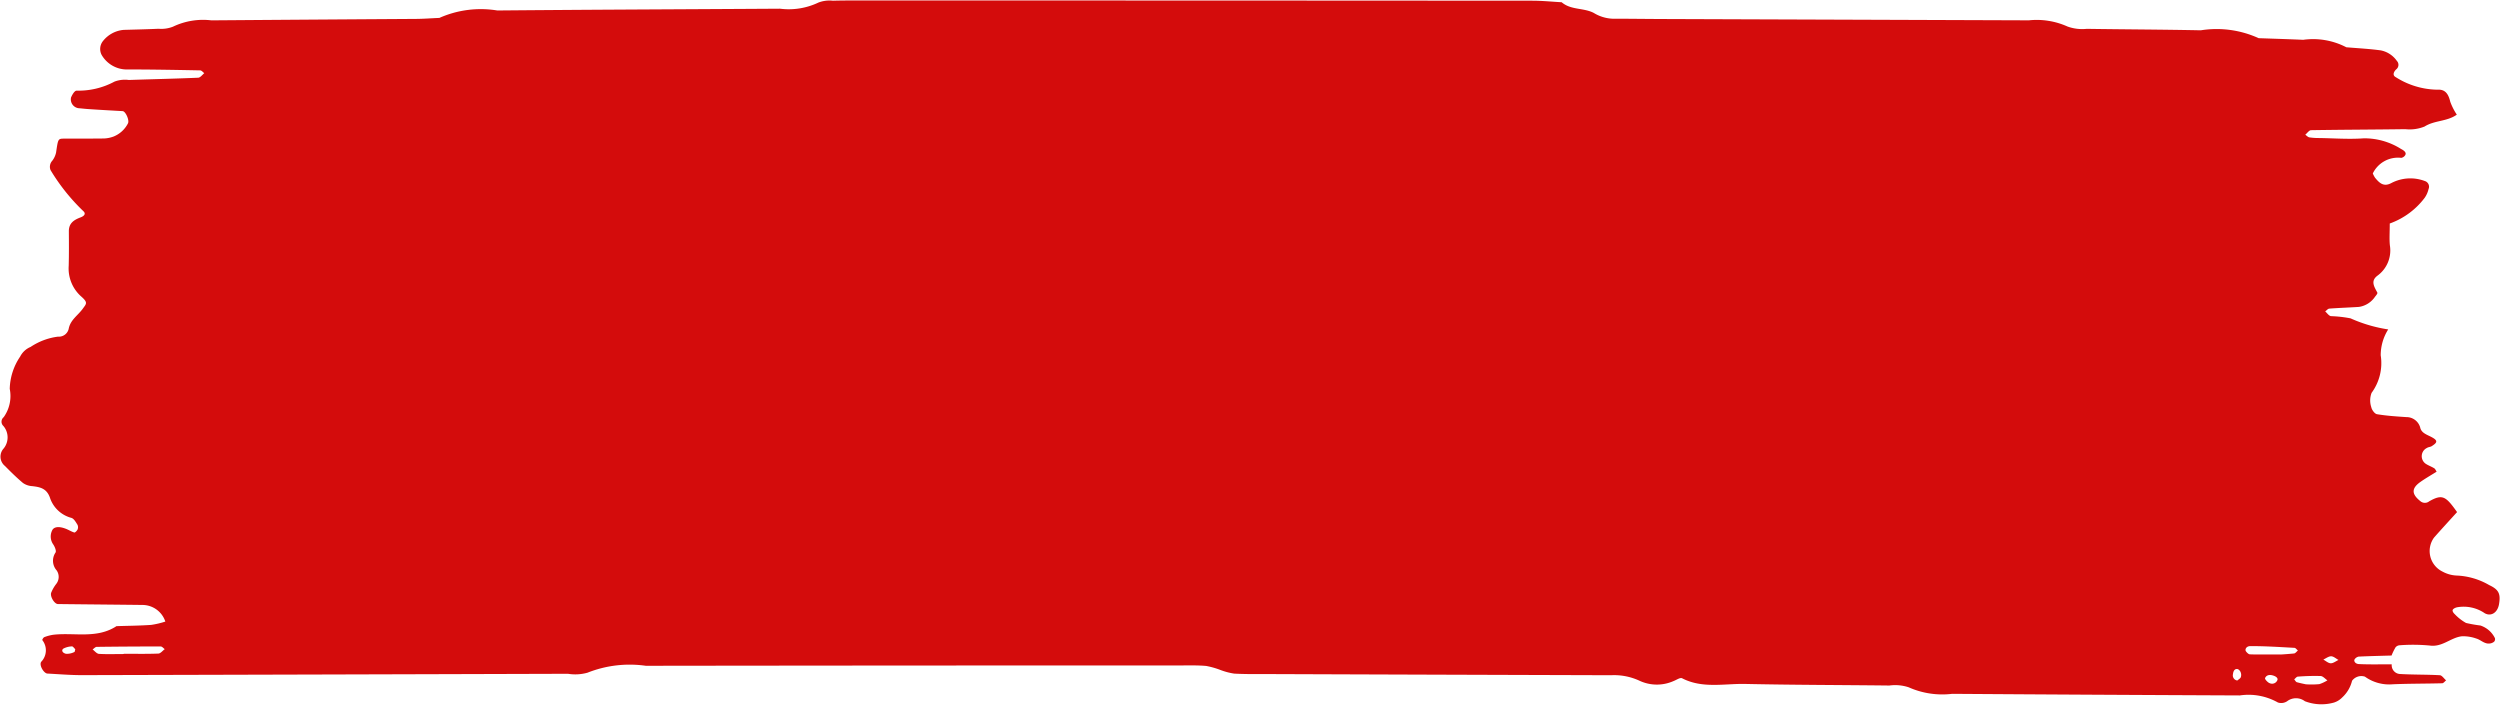
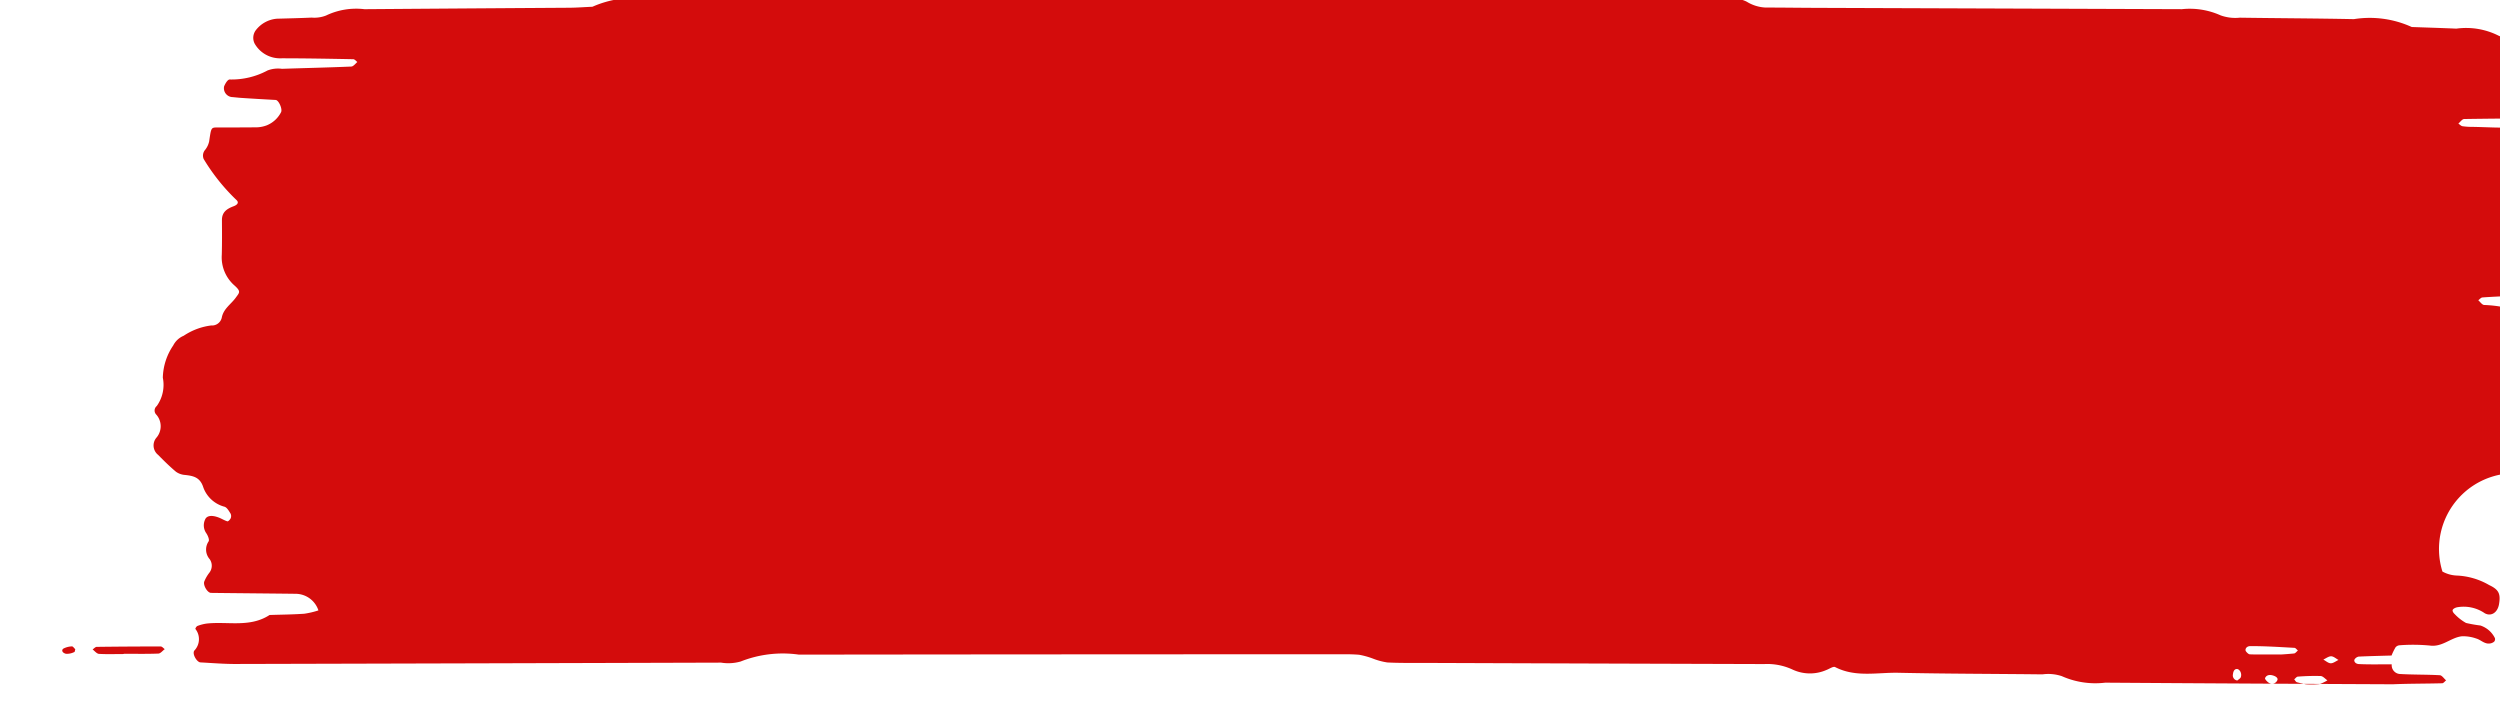
<svg xmlns="http://www.w3.org/2000/svg" fill="#d40c0c" height="34.3" preserveAspectRatio="xMidYMid meet" version="1" viewBox="3.2 9.2 121.6 34.3" width="121.6" zoomAndPan="magnify">
  <g id="change1_1">
-     <path d="M119.534,41.513a.426.426,0,0,0,.413.471c.641.037,1.284.023,1.926.059.106.006.2.162.306.249-.064.049-.126.14-.191.142-.8.022-1.6.015-2.4.049a2.019,2.019,0,0,1-1.357-.37.559.559,0,0,0-.627.2,1.62,1.62,0,0,1-.482.814.964.964,0,0,1-.4.246,2.243,2.243,0,0,1-1.413-.066.714.714,0,0,0-.862,0,.514.514,0,0,1-.45.062,2.909,2.909,0,0,0-1.855-.343q-6.995-.03-13.989-.078a4.01,4.01,0,0,1-2.112-.317,2.084,2.084,0,0,0-.942-.087c-2.331-.027-4.664-.027-7-.077-1.028-.023-2.089.237-3.083-.277-.093-.048-.283.089-.428.142a1.994,1.994,0,0,1-1.63-.015,2.926,2.926,0,0,0-1.393-.274q-8.322-.025-16.644-.056c-.562,0-1.126.008-1.688-.022a3.237,3.237,0,0,1-.684-.182,3.88,3.88,0,0,0-.684-.192c-.4-.035-.8-.024-1.2-.024q-13.026,0-26.052.017a5.558,5.558,0,0,0-2.834.335,2.187,2.187,0,0,1-.951.054q-11.82.036-23.64.066c-.561,0-1.123-.047-1.684-.077-.172-.009-.413-.408-.3-.572a.8.8,0,0,0,.055-1.054c-.013-.017.05-.13.1-.147a2.011,2.011,0,0,1,.456-.117c1.021-.11,2.1.206,3.051-.416.563-.018,1.126-.022,1.687-.061a4.108,4.108,0,0,0,.689-.162,1.175,1.175,0,0,0-1.123-.808c-1.365-.017-2.731-.027-4.1-.044-.177,0-.4-.384-.327-.558a1.805,1.805,0,0,1,.236-.412.552.552,0,0,0,.025-.67.708.708,0,0,1-.053-.864c.052-.078-.037-.289-.113-.4a.667.667,0,0,1-.055-.668c.076-.182.312-.222.642-.1.151.053.288.147.44.192.038.011.134-.087.162-.153a.279.279,0,0,0-.008-.225c-.08-.125-.169-.292-.291-.332a1.5,1.5,0,0,1-1.031-.934c-.154-.495-.477-.567-.889-.612a.866.866,0,0,1-.441-.154c-.307-.257-.593-.54-.874-.825a.585.585,0,0,1-.063-.853.855.855,0,0,0-.015-1.094.283.283,0,0,1,.015-.427,1.772,1.772,0,0,0,.295-1.378,2.9,2.9,0,0,1,.505-1.567,1,1,0,0,1,.51-.473,3.1,3.1,0,0,1,1.336-.5.488.488,0,0,0,.519-.395c.088-.43.457-.646.686-.968.17-.238.259-.287-.07-.581a1.82,1.82,0,0,1-.618-1.5c.015-.562.011-1.125.007-1.687,0-.39.25-.548.565-.667.212-.079.26-.193.146-.3a9.633,9.633,0,0,1-1.6-2,.43.43,0,0,1,.08-.454,1.012,1.012,0,0,0,.187-.4c.1-.673.091-.677.4-.679.643,0,1.286,0,1.928-.007a1.5,1.5,0,0,0,.467-.094,1.35,1.35,0,0,0,.7-.637c.085-.143-.108-.591-.259-.6-.558-.031-1.116-.062-1.673-.1-.161-.01-.32-.031-.48-.043a.435.435,0,0,1-.356-.517c.055-.131.164-.325.266-.336a3.7,3.7,0,0,0,1.848-.439,1.431,1.431,0,0,1,.7-.08c1.125-.038,2.25-.062,3.375-.11.1-.005.2-.144.293-.221-.065-.048-.13-.135-.2-.136-1.2-.023-2.409-.046-3.613-.044a1.419,1.419,0,0,1-1.18-.71.618.618,0,0,1,.058-.662,1.439,1.439,0,0,1,1.023-.554c.563-.016,1.125-.028,1.687-.054a1.568,1.568,0,0,0,.7-.1,3.392,3.392,0,0,1,1.871-.309q4.945-.038,9.89-.07c.4,0,.8-.032,1.2-.049a4.958,4.958,0,0,1,2.817-.361c4.584-.041,9.167-.058,13.75-.087a3.349,3.349,0,0,0,1.872-.3,1.514,1.514,0,0,1,.7-.088c.483-.014.965-.012,1.448-.012q16.283,0,32.565.011c.478,0,.957.049,1.435.075.451.389,1.074.263,1.565.522a1.909,1.909,0,0,0,.9.279c.8,0,1.608.012,2.412.015q8.925.032,17.85.064a3.647,3.647,0,0,1,1.875.3,2.1,2.1,0,0,0,.938.114c1.849.028,3.7.033,5.548.071a4.928,4.928,0,0,1,2.815.383c.723.026,1.445.047,2.168.079a3.5,3.5,0,0,1,2.095.363c.558.048,1.119.075,1.673.151a1.249,1.249,0,0,1,.785.512.277.277,0,0,1-.036.415c-.15.154-.165.3-.016.377a3.867,3.867,0,0,0,2.035.609c.386-.026.531.235.614.584a2.933,2.933,0,0,0,.319.629c-.471.341-1.078.269-1.567.578a1.931,1.931,0,0,1-.937.129c-1.527.022-3.055.024-4.582.049-.1,0-.19.144-.285.221.067.045.129.117.2.129a3.186,3.186,0,0,0,.479.032c.723.011,1.45.067,2.169.014a3.332,3.332,0,0,1,1.813.519c.179.091.266.191.2.3a.28.28,0,0,1-.191.131,1.361,1.361,0,0,0-1.385.758,1.179,1.179,0,0,0,.111.211c.208.251.415.46.793.256a1.992,1.992,0,0,1,1.621-.1.29.29,0,0,1,.186.395,1.225,1.225,0,0,1-.186.421,3.675,3.675,0,0,1-1.7,1.252c0,.427-.026.749.006,1.066a1.516,1.516,0,0,1-.609,1.475c-.346.263-.145.544,0,.823.019.035-.061.136-.11.193a1.145,1.145,0,0,1-.785.5c-.481.032-.962.047-1.443.083-.068.005-.131.088-.2.135.092.08.176.214.279.231a6.147,6.147,0,0,1,.954.107,7.018,7.018,0,0,0,1.832.539,2.351,2.351,0,0,0-.364,1.261,2.443,2.443,0,0,1-.444,1.825,1.032,1.032,0,0,0-.016.692c.025.134.166.328.28.346.472.079.952.109,1.43.141a.692.692,0,0,1,.68.545c.076.239.326.312.539.425.315.166.3.262.01.444-.066.041-.16.04-.225.083a.446.446,0,0,0-.07.769c.13.088.285.14.419.223.052.032.077.107.117.165-.267.168-.543.324-.8.507-.43.308-.418.586,0,.92a.336.336,0,0,0,.44.014c.644-.364.807-.246,1.354.525-.369.407-.749.819-1.12,1.24A1.111,1.111,0,0,0,122,37a1.566,1.566,0,0,0,.681.194,3.416,3.416,0,0,1,1.594.465c.461.217.568.419.475.942-.069.382-.368.6-.687.43a1.812,1.812,0,0,0-1.363-.29c-.075.02-.174.065-.2.125s.04.154.093.2a2.281,2.281,0,0,0,.555.435,6.8,6.8,0,0,0,.7.124,1.206,1.206,0,0,1,.705.614.186.186,0,0,1-.037.171.4.4,0,0,1-.2.088c-.264.043-.44-.172-.665-.238a1.907,1.907,0,0,0-.695-.112c-.547.054-.962.545-1.582.45a8.8,8.8,0,0,0-1.444-.013.289.289,0,0,0-.21.1,2.878,2.878,0,0,0-.195.4c-.532.015-1.064.027-1.6.052a.314.314,0,0,0-.188.121c-.065.078.006.23.195.242C118.469,41.527,119,41.51,119.534,41.513Zm-110.316-.5V41c.561,0,1.122.012,1.681-.01.108,0,.21-.14.315-.215-.066-.046-.131-.131-.2-.131q-1.555,0-3.109.02c-.068,0-.135.082-.2.125.1.076.2.209.312.216C8.417,41.028,8.818,41.012,9.218,41.012Zm104.93.021c-.155.01.24-.01.634-.049.067-.006.126-.094.189-.144-.057-.045-.111-.127-.17-.13-.715-.039-1.431-.086-2.146-.084-.2,0-.277.171-.208.259.047.061.121.138.187.141C112.954,41.04,113.275,41.033,114.148,41.033Zm1.2,1.45a4.027,4.027,0,0,0,.668-.008,1.836,1.836,0,0,0,.389-.184c-.108-.073-.213-.2-.323-.21a10.348,10.348,0,0,0-1.113.029c-.062,0-.12.086-.179.132.043.049.079.126.132.141C115.134,42.442,115.348,42.482,115.351,42.483ZM6.862,40.778c-.055-.049-.114-.142-.164-.138a1,1,0,0,0-.4.1c-.125.07-.08.216.117.262a.822.822,0,0,0,.4-.087C6.842,40.911,6.846,40.828,6.862,40.778Zm110.082.522c-.119-.064-.237-.176-.357-.178s-.253.1-.38.16c.12.065.239.177.36.18S116.818,41.359,116.944,41.3Zm-4.92,1c.058-.052.139-.093.167-.158a.341.341,0,0,0,0-.227.281.281,0,0,0-.137-.166c-.133-.039-.224.057-.242.242A.249.249,0,0,0,112.024,42.3Zm1.564.125a.277.277,0,0,0,.38-.134c.05-.1-.051-.19-.218-.238s-.318-.016-.377.132C113.354,42.236,113.494,42.384,113.588,42.429Z" />
+     <path d="M119.534,41.513a.426.426,0,0,0,.413.471c.641.037,1.284.023,1.926.059.106.006.2.162.306.249-.064.049-.126.14-.191.142-.8.022-1.6.015-2.4.049q-6.995-.03-13.989-.078a4.01,4.01,0,0,1-2.112-.317,2.084,2.084,0,0,0-.942-.087c-2.331-.027-4.664-.027-7-.077-1.028-.023-2.089.237-3.083-.277-.093-.048-.283.089-.428.142a1.994,1.994,0,0,1-1.63-.015,2.926,2.926,0,0,0-1.393-.274q-8.322-.025-16.644-.056c-.562,0-1.126.008-1.688-.022a3.237,3.237,0,0,1-.684-.182,3.88,3.88,0,0,0-.684-.192c-.4-.035-.8-.024-1.2-.024q-13.026,0-26.052.017a5.558,5.558,0,0,0-2.834.335,2.187,2.187,0,0,1-.951.054q-11.82.036-23.64.066c-.561,0-1.123-.047-1.684-.077-.172-.009-.413-.408-.3-.572a.8.8,0,0,0,.055-1.054c-.013-.017.05-.13.1-.147a2.011,2.011,0,0,1,.456-.117c1.021-.11,2.1.206,3.051-.416.563-.018,1.126-.022,1.687-.061a4.108,4.108,0,0,0,.689-.162,1.175,1.175,0,0,0-1.123-.808c-1.365-.017-2.731-.027-4.1-.044-.177,0-.4-.384-.327-.558a1.805,1.805,0,0,1,.236-.412.552.552,0,0,0,.025-.67.708.708,0,0,1-.053-.864c.052-.078-.037-.289-.113-.4a.667.667,0,0,1-.055-.668c.076-.182.312-.222.642-.1.151.053.288.147.44.192.038.011.134-.087.162-.153a.279.279,0,0,0-.008-.225c-.08-.125-.169-.292-.291-.332a1.5,1.5,0,0,1-1.031-.934c-.154-.495-.477-.567-.889-.612a.866.866,0,0,1-.441-.154c-.307-.257-.593-.54-.874-.825a.585.585,0,0,1-.063-.853.855.855,0,0,0-.015-1.094.283.283,0,0,1,.015-.427,1.772,1.772,0,0,0,.295-1.378,2.9,2.9,0,0,1,.505-1.567,1,1,0,0,1,.51-.473,3.1,3.1,0,0,1,1.336-.5.488.488,0,0,0,.519-.395c.088-.43.457-.646.686-.968.17-.238.259-.287-.07-.581a1.82,1.82,0,0,1-.618-1.5c.015-.562.011-1.125.007-1.687,0-.39.25-.548.565-.667.212-.079.26-.193.146-.3a9.633,9.633,0,0,1-1.6-2,.43.43,0,0,1,.08-.454,1.012,1.012,0,0,0,.187-.4c.1-.673.091-.677.4-.679.643,0,1.286,0,1.928-.007a1.5,1.5,0,0,0,.467-.094,1.35,1.35,0,0,0,.7-.637c.085-.143-.108-.591-.259-.6-.558-.031-1.116-.062-1.673-.1-.161-.01-.32-.031-.48-.043a.435.435,0,0,1-.356-.517c.055-.131.164-.325.266-.336a3.7,3.7,0,0,0,1.848-.439,1.431,1.431,0,0,1,.7-.08c1.125-.038,2.25-.062,3.375-.11.1-.005.2-.144.293-.221-.065-.048-.13-.135-.2-.136-1.2-.023-2.409-.046-3.613-.044a1.419,1.419,0,0,1-1.18-.71.618.618,0,0,1,.058-.662,1.439,1.439,0,0,1,1.023-.554c.563-.016,1.125-.028,1.687-.054a1.568,1.568,0,0,0,.7-.1,3.392,3.392,0,0,1,1.871-.309q4.945-.038,9.89-.07c.4,0,.8-.032,1.2-.049a4.958,4.958,0,0,1,2.817-.361c4.584-.041,9.167-.058,13.75-.087a3.349,3.349,0,0,0,1.872-.3,1.514,1.514,0,0,1,.7-.088c.483-.014.965-.012,1.448-.012q16.283,0,32.565.011c.478,0,.957.049,1.435.075.451.389,1.074.263,1.565.522a1.909,1.909,0,0,0,.9.279c.8,0,1.608.012,2.412.015q8.925.032,17.85.064a3.647,3.647,0,0,1,1.875.3,2.1,2.1,0,0,0,.938.114c1.849.028,3.7.033,5.548.071a4.928,4.928,0,0,1,2.815.383c.723.026,1.445.047,2.168.079a3.5,3.5,0,0,1,2.095.363c.558.048,1.119.075,1.673.151a1.249,1.249,0,0,1,.785.512.277.277,0,0,1-.036.415c-.15.154-.165.3-.016.377a3.867,3.867,0,0,0,2.035.609c.386-.026.531.235.614.584a2.933,2.933,0,0,0,.319.629c-.471.341-1.078.269-1.567.578a1.931,1.931,0,0,1-.937.129c-1.527.022-3.055.024-4.582.049-.1,0-.19.144-.285.221.067.045.129.117.2.129a3.186,3.186,0,0,0,.479.032c.723.011,1.45.067,2.169.014a3.332,3.332,0,0,1,1.813.519c.179.091.266.191.2.3a.28.28,0,0,1-.191.131,1.361,1.361,0,0,0-1.385.758,1.179,1.179,0,0,0,.111.211c.208.251.415.46.793.256a1.992,1.992,0,0,1,1.621-.1.29.29,0,0,1,.186.395,1.225,1.225,0,0,1-.186.421,3.675,3.675,0,0,1-1.7,1.252c0,.427-.026.749.006,1.066a1.516,1.516,0,0,1-.609,1.475c-.346.263-.145.544,0,.823.019.035-.061.136-.11.193a1.145,1.145,0,0,1-.785.5c-.481.032-.962.047-1.443.083-.068.005-.131.088-.2.135.092.08.176.214.279.231a6.147,6.147,0,0,1,.954.107,7.018,7.018,0,0,0,1.832.539,2.351,2.351,0,0,0-.364,1.261,2.443,2.443,0,0,1-.444,1.825,1.032,1.032,0,0,0-.016.692c.025.134.166.328.28.346.472.079.952.109,1.43.141a.692.692,0,0,1,.68.545c.076.239.326.312.539.425.315.166.3.262.01.444-.066.041-.16.04-.225.083a.446.446,0,0,0-.07.769c.13.088.285.14.419.223.052.032.077.107.117.165-.267.168-.543.324-.8.507-.43.308-.418.586,0,.92a.336.336,0,0,0,.44.014c.644-.364.807-.246,1.354.525-.369.407-.749.819-1.12,1.24A1.111,1.111,0,0,0,122,37a1.566,1.566,0,0,0,.681.194,3.416,3.416,0,0,1,1.594.465c.461.217.568.419.475.942-.069.382-.368.6-.687.43a1.812,1.812,0,0,0-1.363-.29c-.075.02-.174.065-.2.125s.04.154.093.2a2.281,2.281,0,0,0,.555.435,6.8,6.8,0,0,0,.7.124,1.206,1.206,0,0,1,.705.614.186.186,0,0,1-.037.171.4.4,0,0,1-.2.088c-.264.043-.44-.172-.665-.238a1.907,1.907,0,0,0-.695-.112c-.547.054-.962.545-1.582.45a8.8,8.8,0,0,0-1.444-.013.289.289,0,0,0-.21.1,2.878,2.878,0,0,0-.195.4c-.532.015-1.064.027-1.6.052a.314.314,0,0,0-.188.121c-.065.078.006.23.195.242C118.469,41.527,119,41.51,119.534,41.513Zm-110.316-.5V41c.561,0,1.122.012,1.681-.01.108,0,.21-.14.315-.215-.066-.046-.131-.131-.2-.131q-1.555,0-3.109.02c-.068,0-.135.082-.2.125.1.076.2.209.312.216C8.417,41.028,8.818,41.012,9.218,41.012Zm104.93.021c-.155.01.24-.01.634-.049.067-.006.126-.094.189-.144-.057-.045-.111-.127-.17-.13-.715-.039-1.431-.086-2.146-.084-.2,0-.277.171-.208.259.047.061.121.138.187.141C112.954,41.04,113.275,41.033,114.148,41.033Zm1.2,1.45a4.027,4.027,0,0,0,.668-.008,1.836,1.836,0,0,0,.389-.184c-.108-.073-.213-.2-.323-.21a10.348,10.348,0,0,0-1.113.029c-.062,0-.12.086-.179.132.043.049.079.126.132.141C115.134,42.442,115.348,42.482,115.351,42.483ZM6.862,40.778c-.055-.049-.114-.142-.164-.138a1,1,0,0,0-.4.1c-.125.07-.08.216.117.262a.822.822,0,0,0,.4-.087C6.842,40.911,6.846,40.828,6.862,40.778Zm110.082.522c-.119-.064-.237-.176-.357-.178s-.253.1-.38.16c.12.065.239.177.36.18S116.818,41.359,116.944,41.3Zm-4.92,1c.058-.052.139-.093.167-.158a.341.341,0,0,0,0-.227.281.281,0,0,0-.137-.166c-.133-.039-.224.057-.242.242A.249.249,0,0,0,112.024,42.3Zm1.564.125a.277.277,0,0,0,.38-.134c.05-.1-.051-.19-.218-.238s-.318-.016-.377.132C113.354,42.236,113.494,42.384,113.588,42.429Z" />
  </g>
</svg>